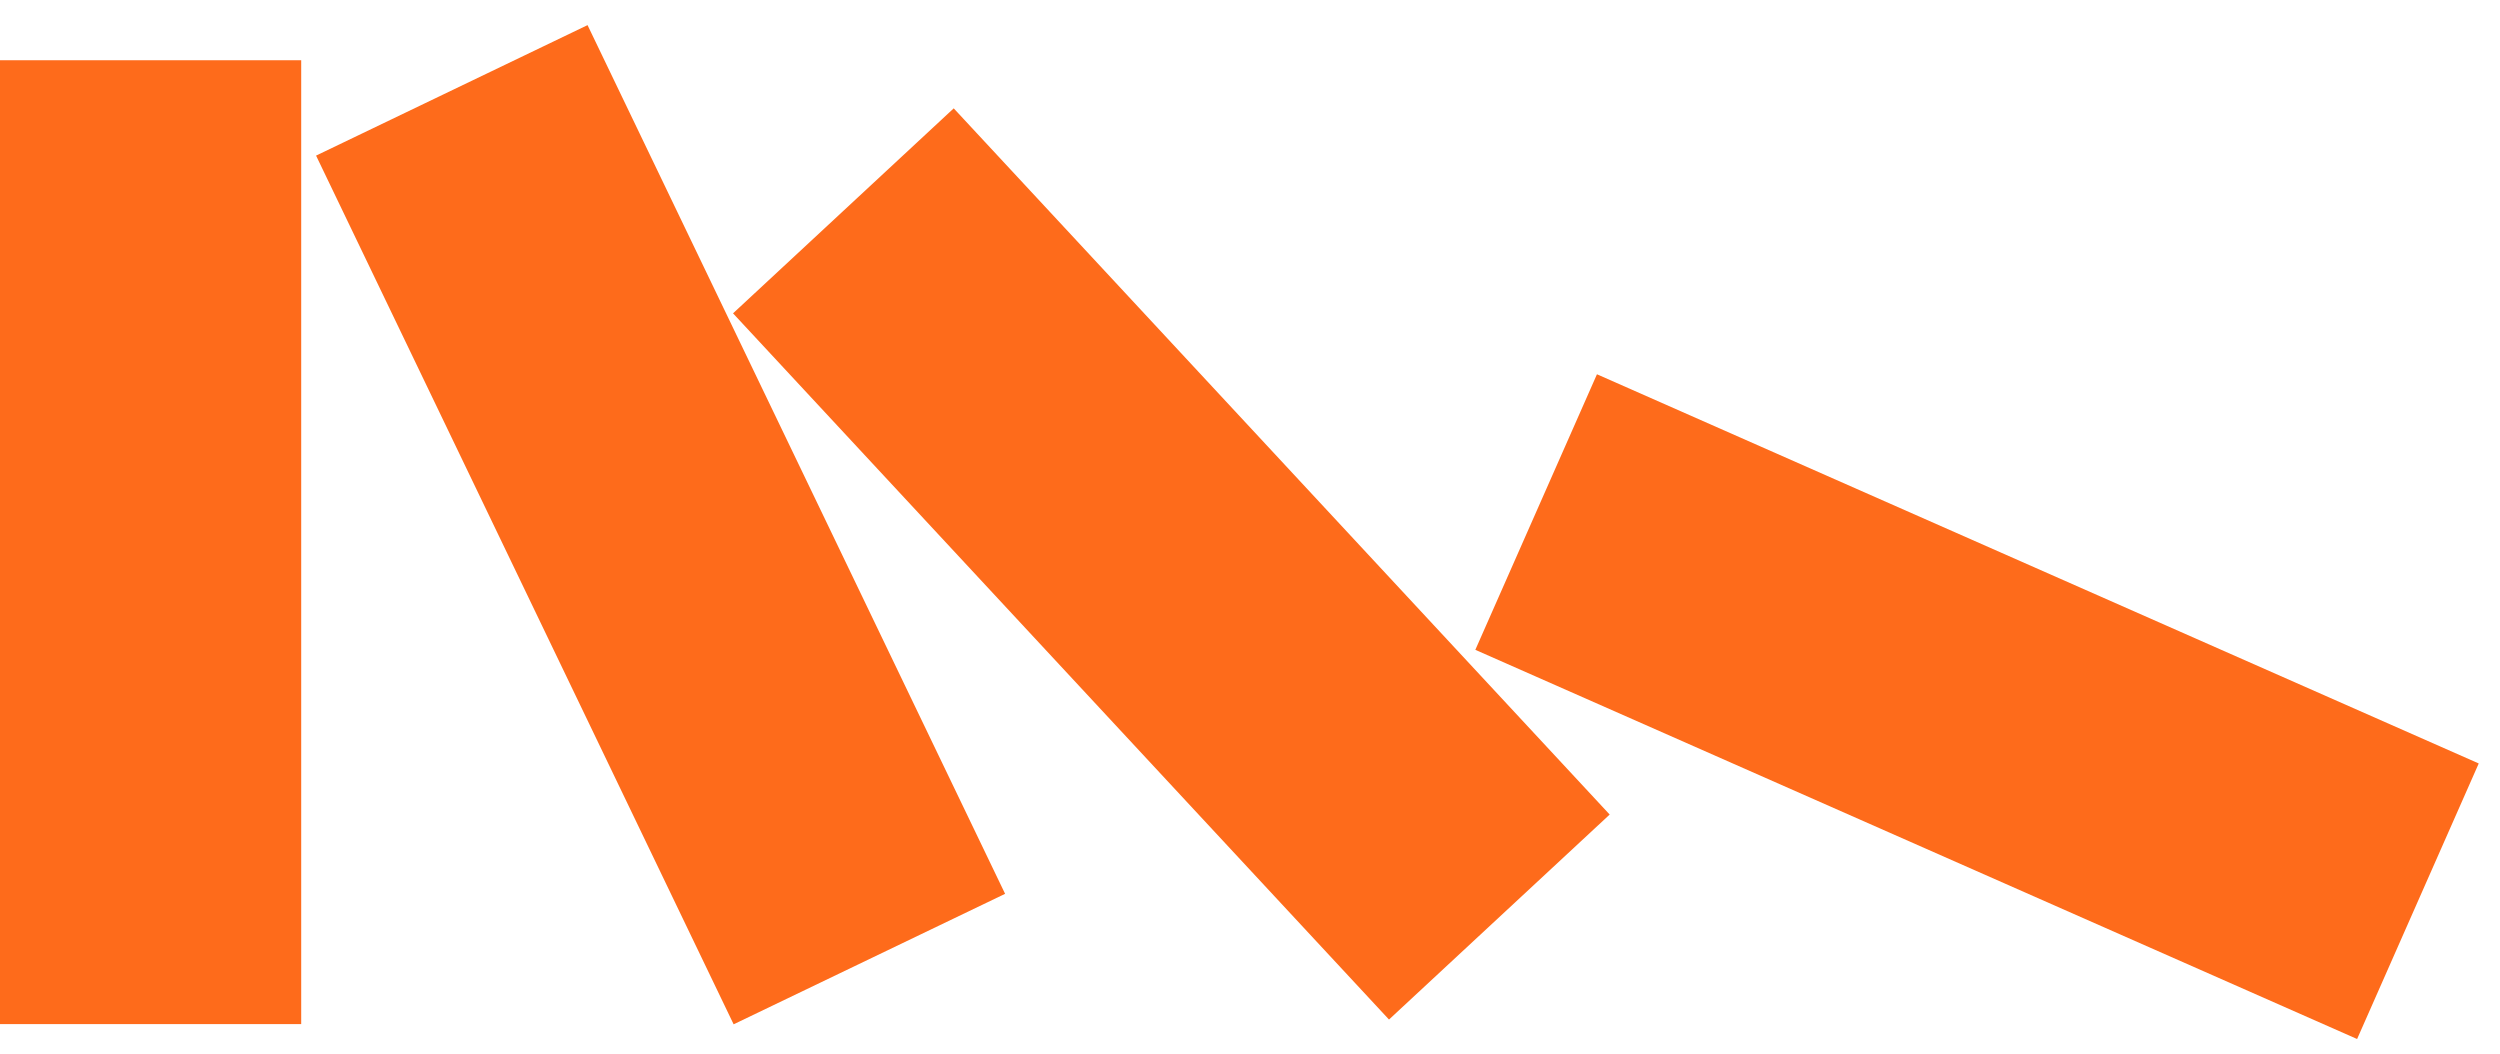
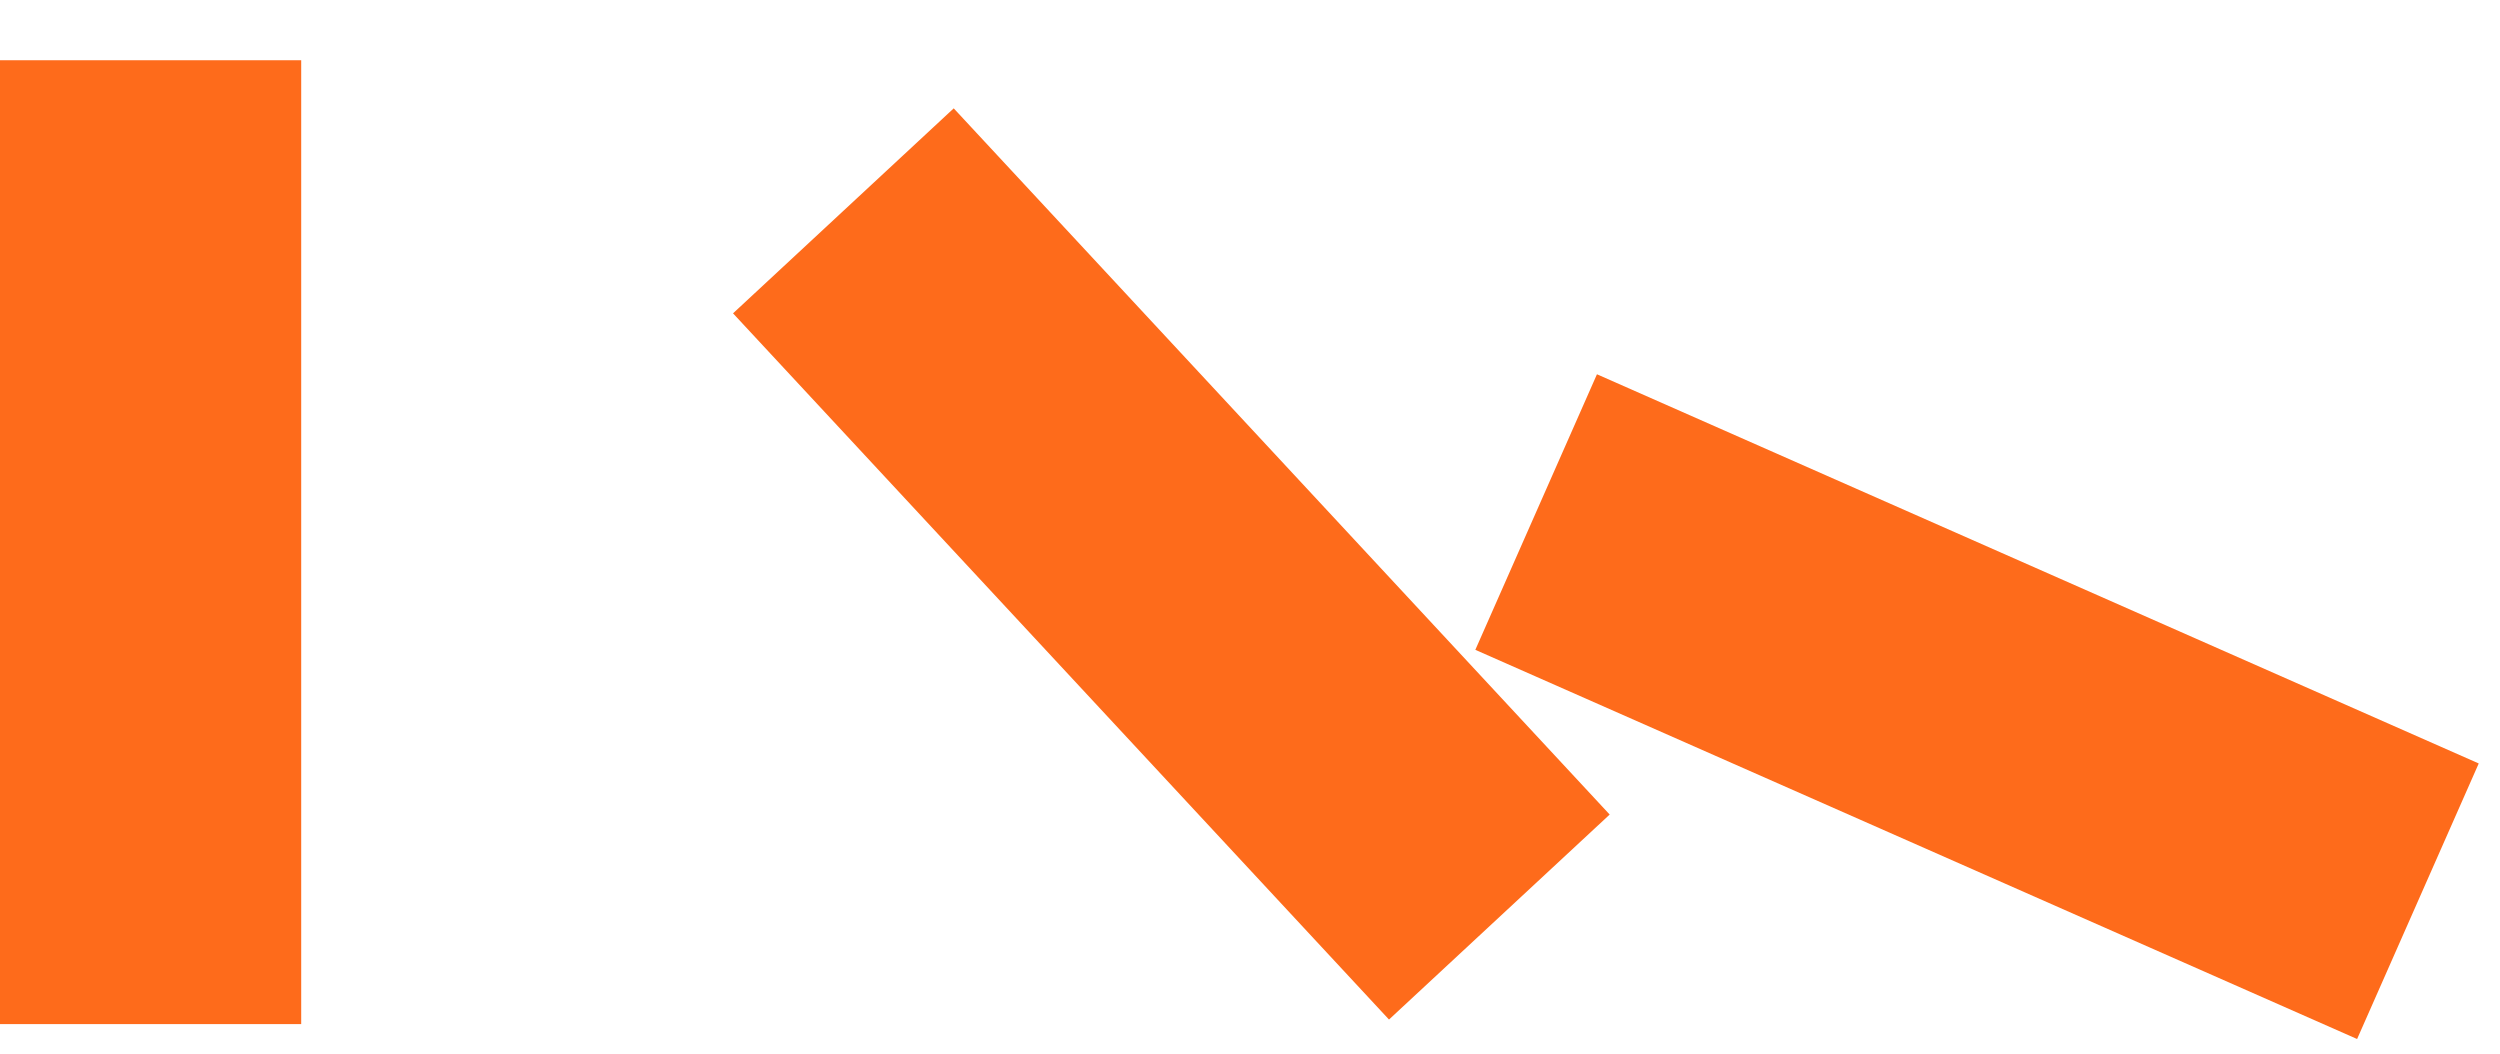
<svg xmlns="http://www.w3.org/2000/svg" width="83" height="35" viewBox="0 0 83 35" fill="none">
  <path d="M5 2L5 34" stroke="#FE6B1B" stroke-width="10" />
-   <path d="M15 3L28.863 31.841" stroke="#FE6B1B" stroke-width="10" />
  <path d="M28 7L49.778 30.446" stroke="#FE6B1B" stroke-width="10" />
  <path d="M51 17L80.275 29.921" stroke="#FE6B1B" stroke-width="10" />
</svg>